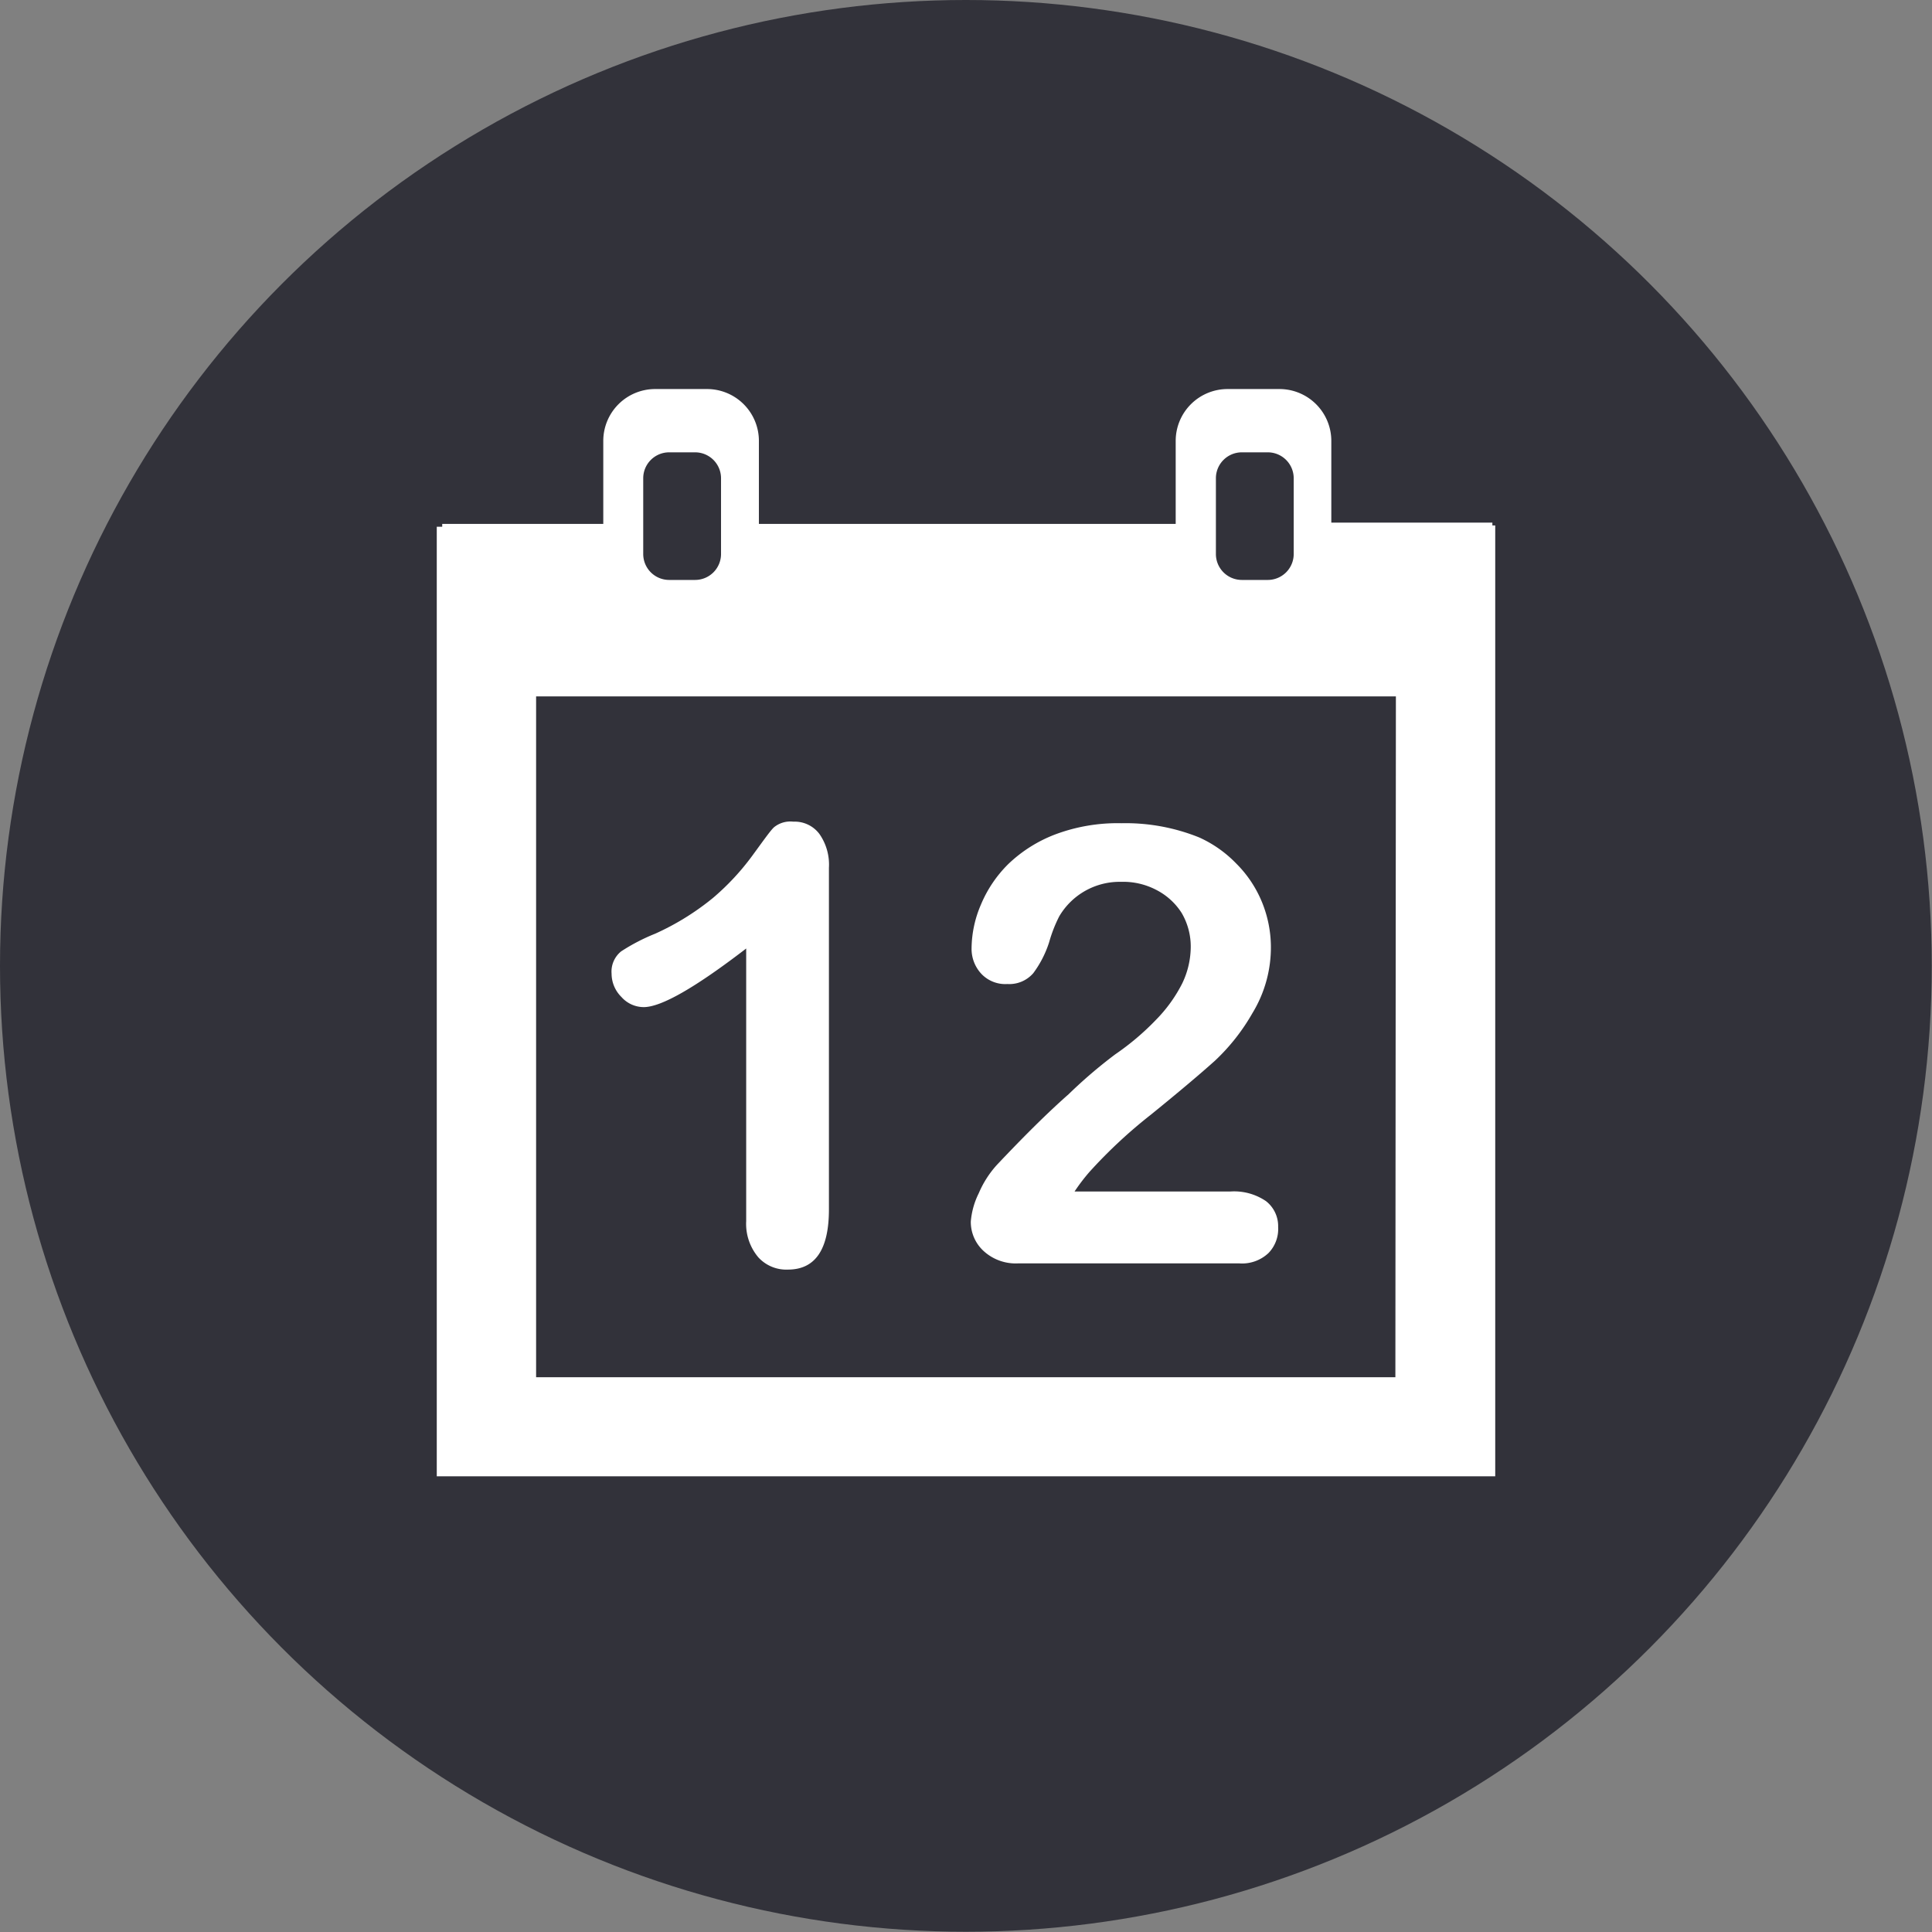
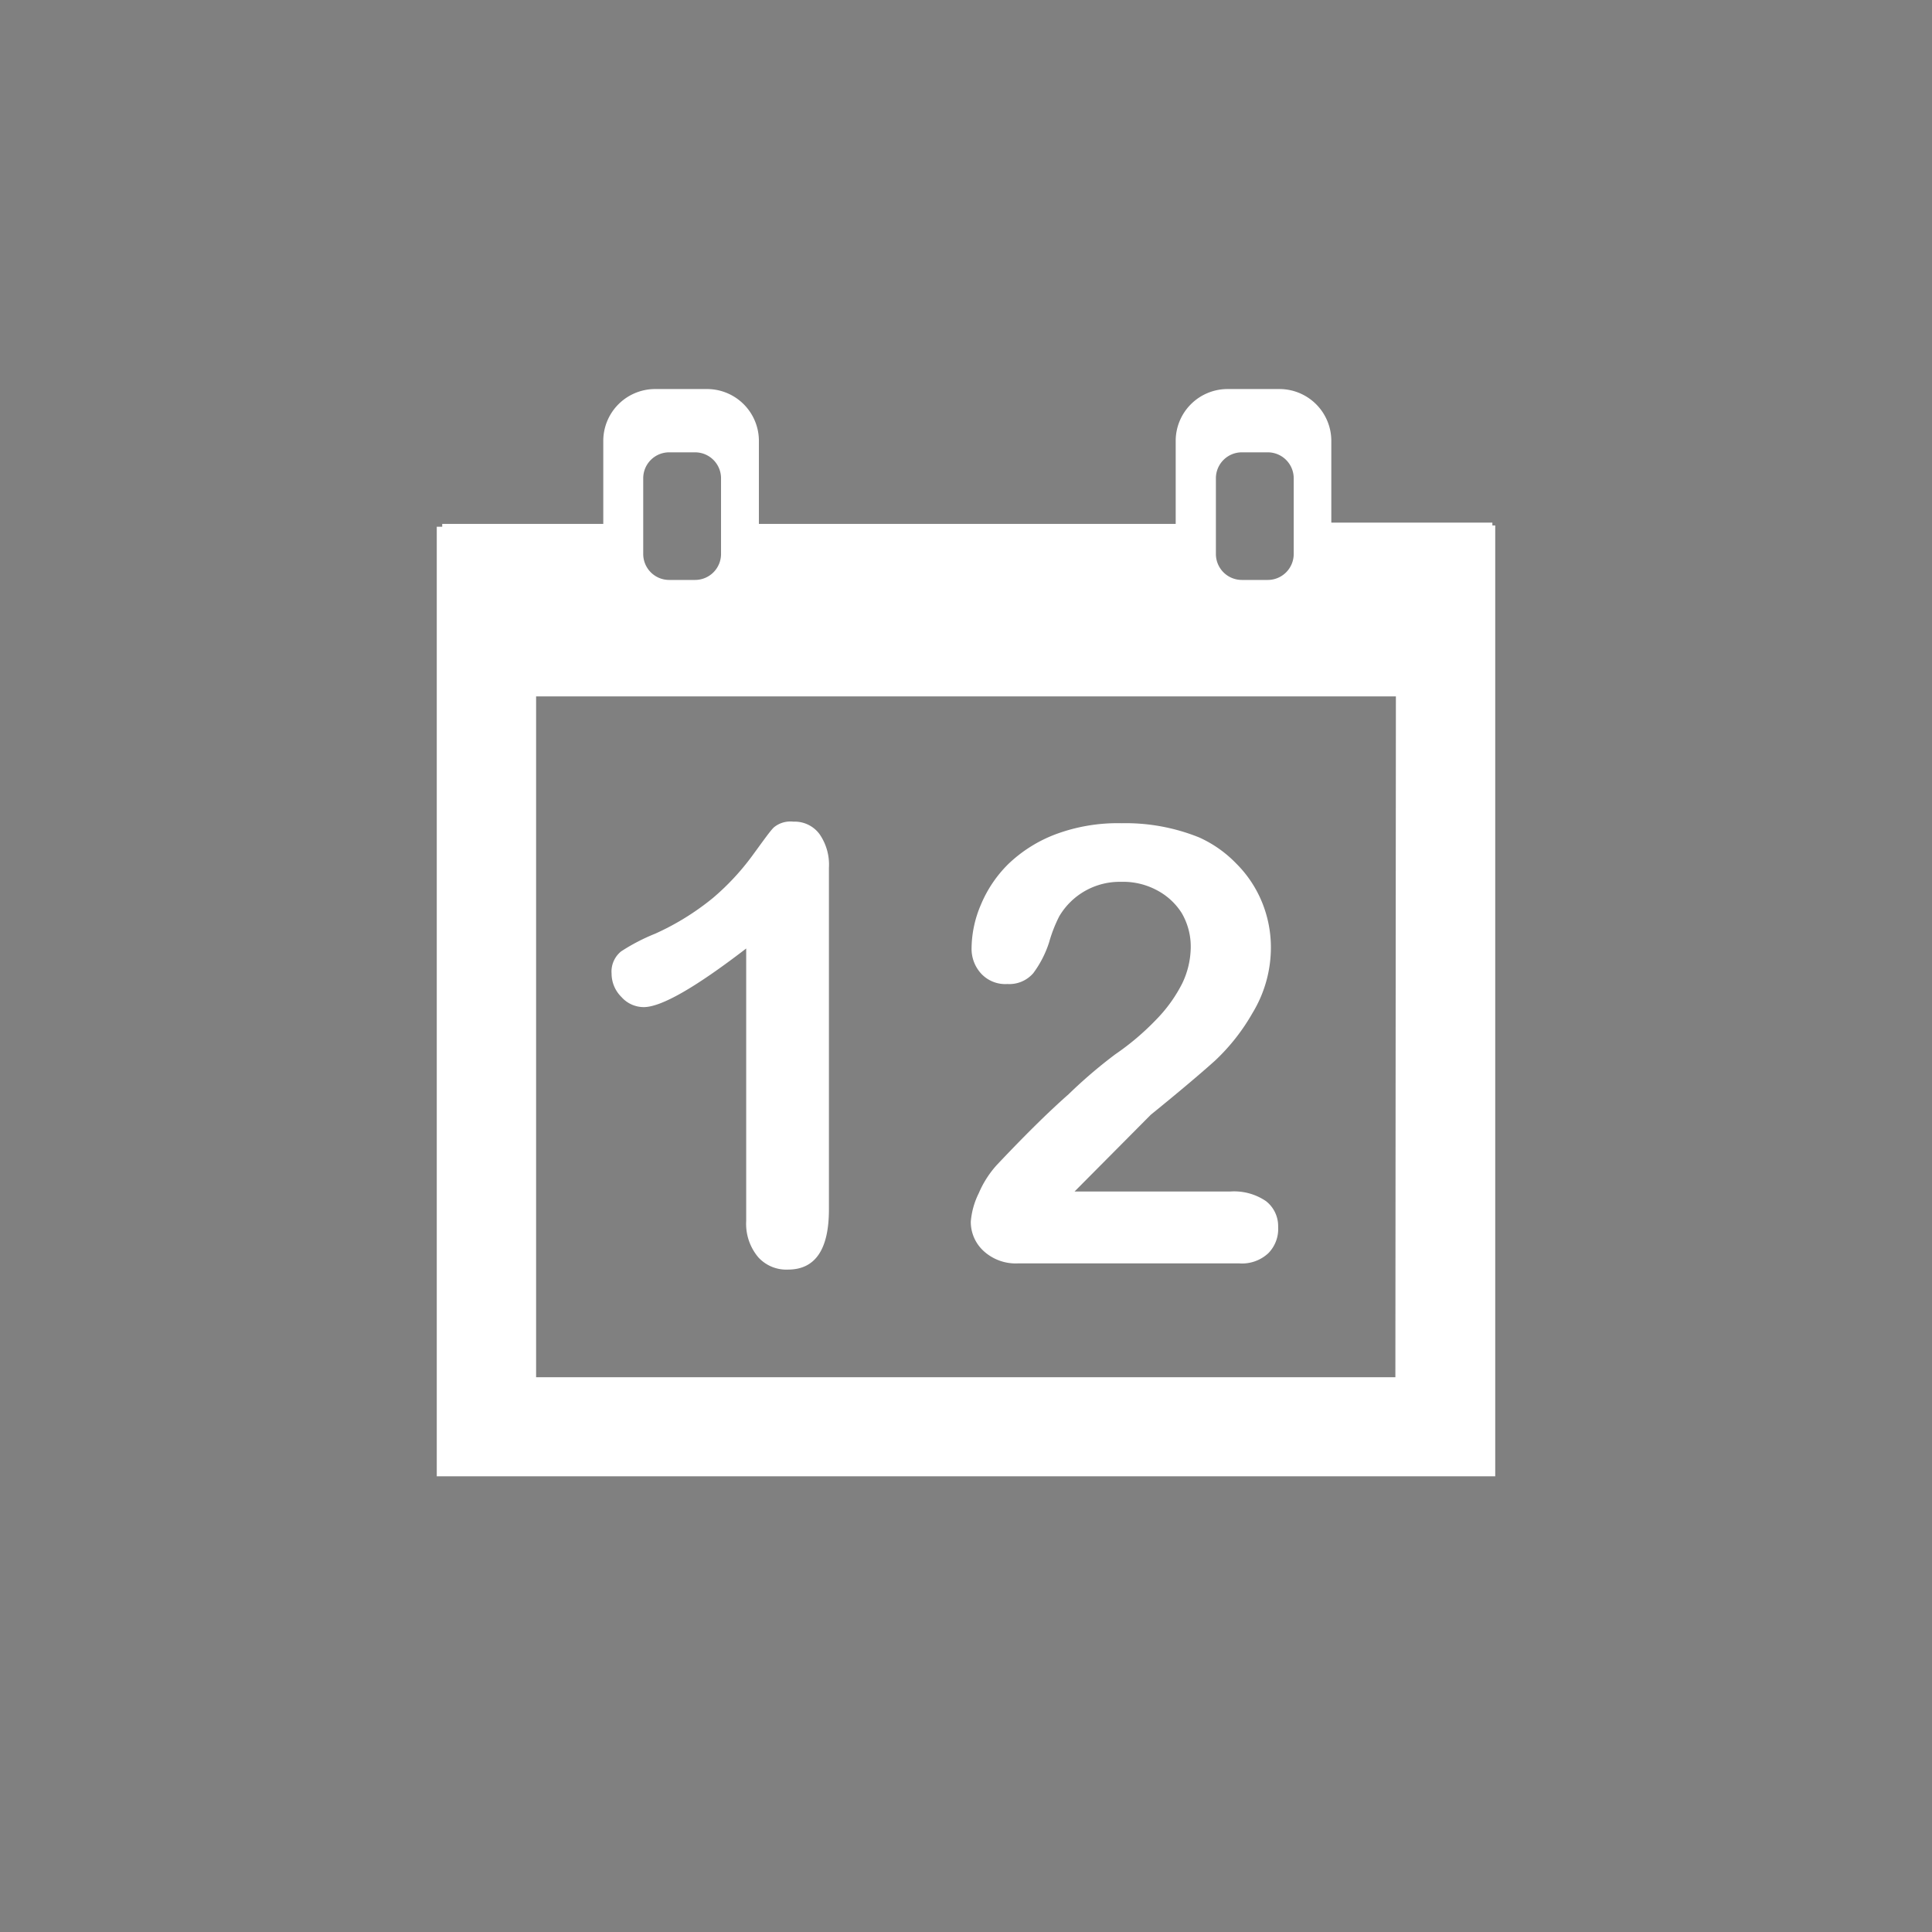
<svg xmlns="http://www.w3.org/2000/svg" viewBox="0 0 74.49 74.49">
  <rect x="0" y="0" width="74.49" height="74.49" fill="#808080" stroke="none" />
  <defs>
    <style>.cls-1{fill:#32323a;}.cls-2{fill:none;}.cls-3{fill:#fff;}</style>
  </defs>
  <title>icon_schedule</title>
  <g id="レイヤー_2" data-name="レイヤー 2">
    <g id="レイヤー_1-2" data-name="レイヤー 1">
-       <circle class="cls-1" cx="37.24" cy="37.24" r="37.24" />
-       <rect class="cls-2" x="20.67" y="26.85" width="33.15" height="26.25" />
      <path class="cls-3" d="M57.54,20.26v-.11H51.33V17a2,2,0,0,0-2-2h-2a2,2,0,0,0-2,2v3.2H29.26V17a2,2,0,0,0-2-2h-2a2,2,0,0,0-2,2v3.2H17.05v.11h-.21V56.92H57.65V20.26ZM46.88,18.44a1,1,0,0,1,1-1h1a1,1,0,0,1,1,1v2.92a1,1,0,0,1-1,1h-1a1,1,0,0,1-1-1Zm-22.08,0a1,1,0,0,1,1-1h1a1,1,0,0,1,1,1v2.92a1,1,0,0,1-1,1h-1a1,1,0,0,1-1-1Zm29,34.66H20.67V26.85H53.82Z" />
      <path class="cls-3" d="M28.77,47.08V36.57q-2.94,2.26-3.95,2.26a1.15,1.15,0,0,1-.86-.39,1.27,1.27,0,0,1-.38-.9,1,1,0,0,1,.37-.86A7.54,7.54,0,0,1,25.26,36a10,10,0,0,0,2.23-1.38A9.53,9.53,0,0,0,29,33c.44-.6.72-1,.85-1.11a1,1,0,0,1,.74-.21,1.19,1.19,0,0,1,1,.47,2.06,2.06,0,0,1,.37,1.31V46.63c0,1.55-.53,2.32-1.58,2.32a1.46,1.46,0,0,1-1.14-.47A2,2,0,0,1,28.77,47.08Z" />
-       <path class="cls-3" d="M41.43,45.94h6a2.18,2.18,0,0,1,1.38.37,1.22,1.22,0,0,1,.47,1,1.33,1.33,0,0,1-.37,1,1.48,1.48,0,0,1-1.14.4h-8.5a1.83,1.83,0,0,1-1.35-.48,1.52,1.52,0,0,1-.49-1.13,3,3,0,0,1,.31-1.1,3.87,3.87,0,0,1,.69-1.08c1-1.06,1.94-2,2.77-2.73A18.63,18.63,0,0,1,43,40.65a10,10,0,0,0,1.58-1.34,5.61,5.61,0,0,0,1-1.39,3.28,3.28,0,0,0,.33-1.39,2.56,2.56,0,0,0-.35-1.33,2.52,2.52,0,0,0-1-.9A2.75,2.75,0,0,0,43.22,34a2.7,2.7,0,0,0-2.38,1.33,5.41,5.41,0,0,0-.39,1,4.09,4.09,0,0,1-.61,1.19,1.22,1.22,0,0,1-1,.42,1.27,1.27,0,0,1-1-.39,1.41,1.41,0,0,1-.38-1,4.34,4.34,0,0,1,.36-1.67,4.79,4.79,0,0,1,1.06-1.57,5.39,5.39,0,0,1,1.81-1.14,6.85,6.85,0,0,1,2.55-.43,7.58,7.58,0,0,1,3,.55,4.63,4.63,0,0,1,1.42,1,4.51,4.51,0,0,1,1,1.5A4.6,4.6,0,0,1,49,36.46a4.86,4.86,0,0,1-.71,2.6,7.81,7.81,0,0,1-1.45,1.84c-.49.44-1.31,1.14-2.47,2.08A19,19,0,0,0,42,45.19,7.31,7.31,0,0,0,41.43,45.94Z" />
+       <path class="cls-3" d="M41.43,45.94h6a2.18,2.18,0,0,1,1.38.37,1.22,1.22,0,0,1,.47,1,1.33,1.33,0,0,1-.37,1,1.48,1.48,0,0,1-1.14.4h-8.5a1.83,1.83,0,0,1-1.35-.48,1.52,1.52,0,0,1-.49-1.13,3,3,0,0,1,.31-1.1,3.87,3.87,0,0,1,.69-1.08c1-1.06,1.94-2,2.77-2.73A18.63,18.63,0,0,1,43,40.65a10,10,0,0,0,1.58-1.34,5.61,5.61,0,0,0,1-1.39,3.28,3.28,0,0,0,.33-1.39,2.56,2.56,0,0,0-.35-1.33,2.52,2.52,0,0,0-1-.9A2.75,2.75,0,0,0,43.22,34a2.7,2.7,0,0,0-2.38,1.33,5.41,5.41,0,0,0-.39,1,4.09,4.09,0,0,1-.61,1.19,1.22,1.22,0,0,1-1,.42,1.27,1.27,0,0,1-1-.39,1.41,1.41,0,0,1-.38-1,4.34,4.34,0,0,1,.36-1.67,4.79,4.79,0,0,1,1.06-1.57,5.39,5.39,0,0,1,1.81-1.14,6.85,6.85,0,0,1,2.55-.43,7.58,7.58,0,0,1,3,.55,4.63,4.63,0,0,1,1.42,1,4.51,4.51,0,0,1,1,1.5A4.6,4.6,0,0,1,49,36.46a4.86,4.86,0,0,1-.71,2.6,7.81,7.81,0,0,1-1.45,1.84c-.49.44-1.31,1.14-2.47,2.08Z" />
    </g>
  </g>
</svg>